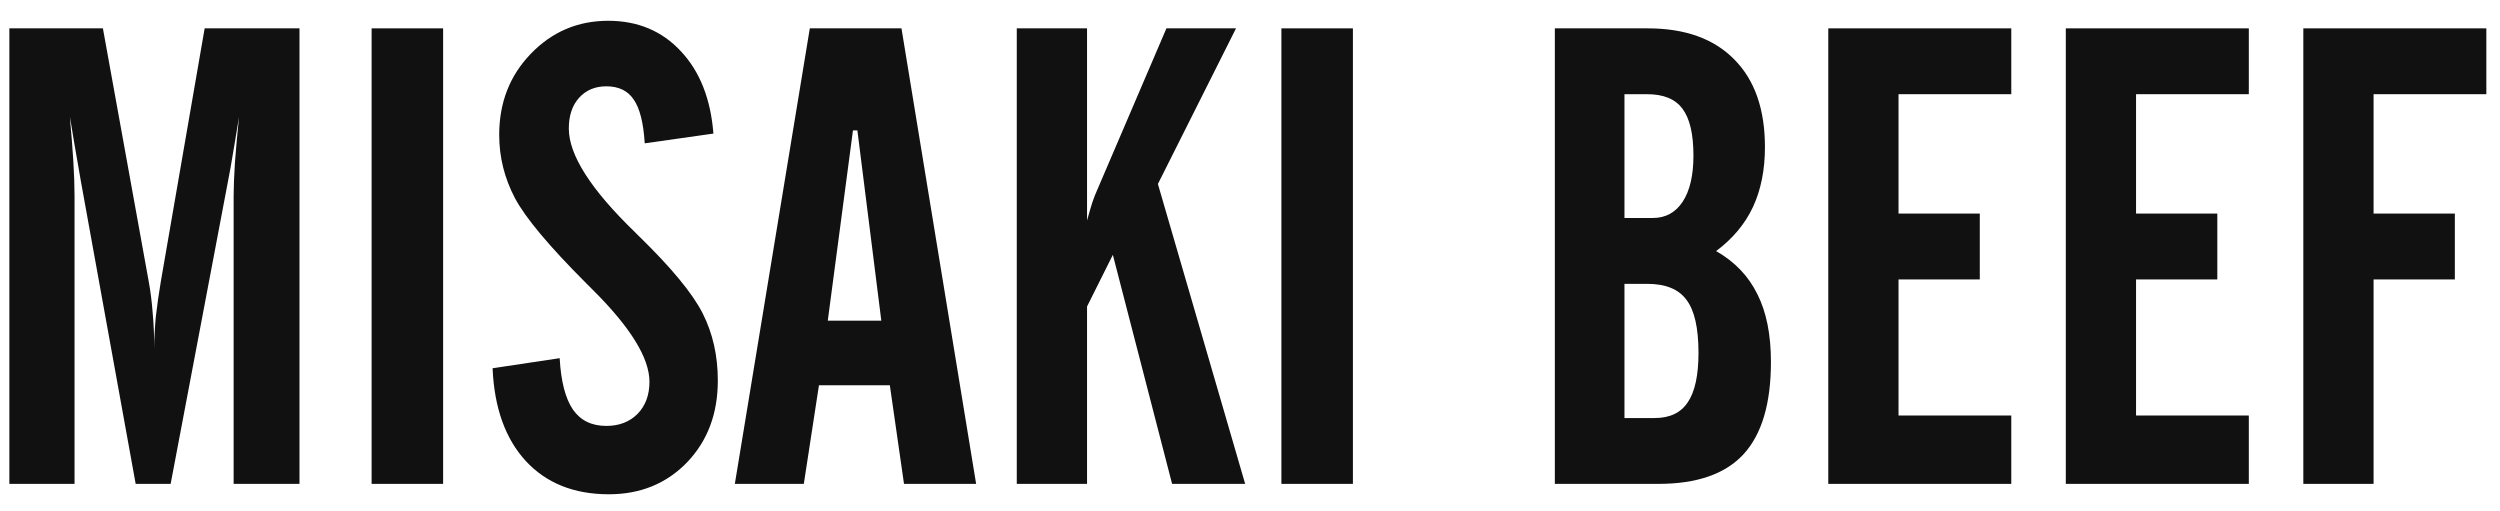
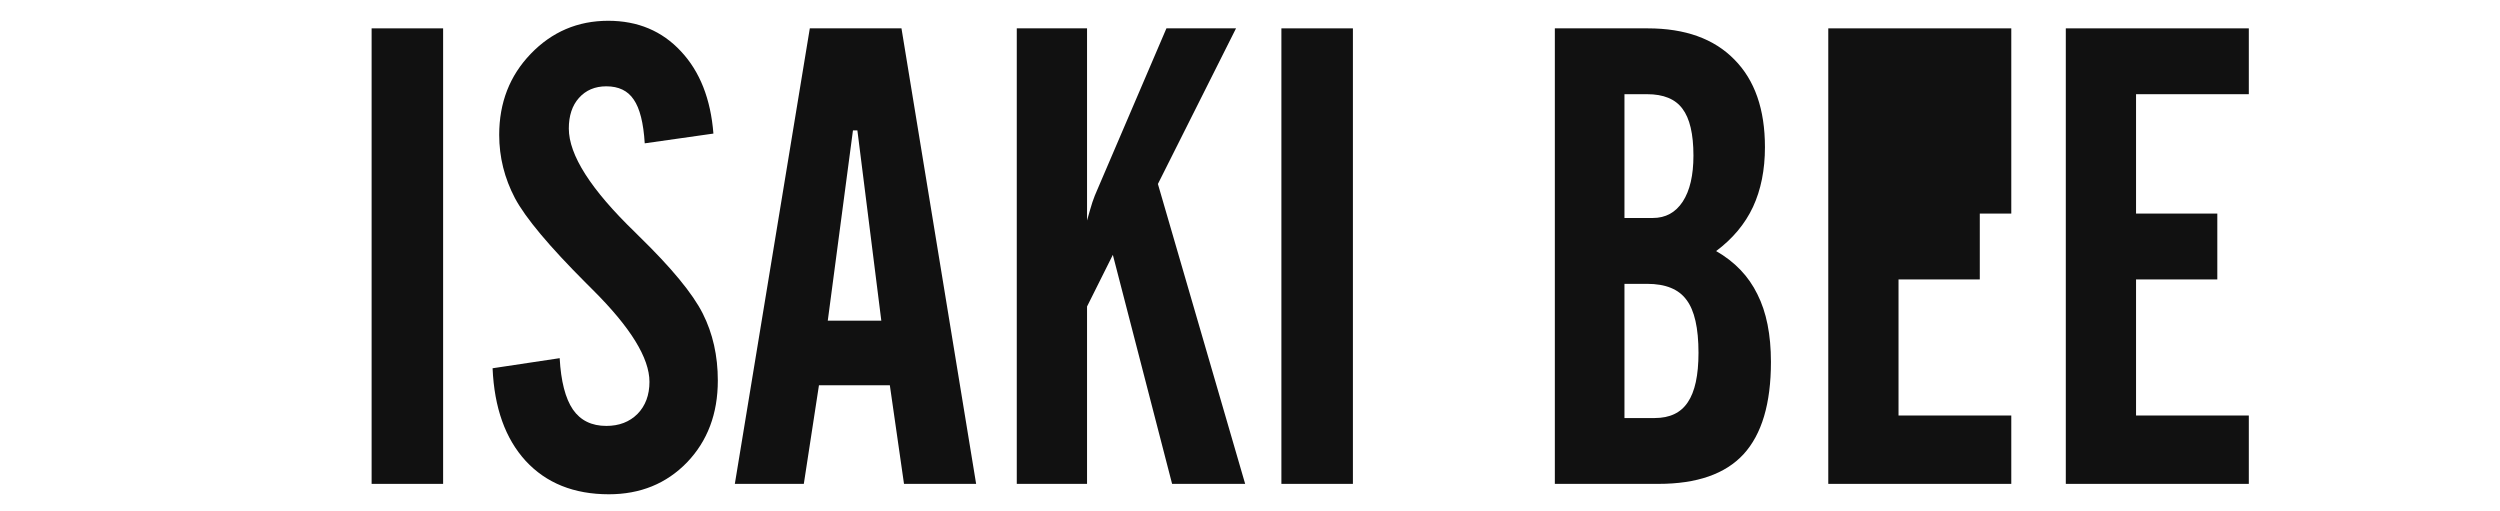
<svg xmlns="http://www.w3.org/2000/svg" width="93" height="19" viewBox="0 0 93 19" fill="none">
-   <path d="M85.684 18V1.055H92.492V3.504H88.297V7.945H91.32V10.395H88.297V18H85.684Z" fill="#111111" />
  <path d="M76.848 18V1.055H83.656V3.504H79.461V7.945H82.484V10.395H79.461V15.457H83.656V18H76.848Z" fill="#111111" />
-   <path d="M68.012 18V1.055H74.82V3.504H70.625V7.945H73.648V10.395H70.625V15.457H74.82V18H68.012Z" fill="#111111" />
+   <path d="M68.012 18V1.055H74.82V3.504V7.945H73.648V10.395H70.625V15.457H74.82V18H68.012Z" fill="#111111" />
  <path d="M60.43 8.109H61.484C61.961 8.109 62.332 7.906 62.598 7.5C62.863 7.094 62.996 6.523 62.996 5.789C62.996 4.984 62.859 4.402 62.586 4.043C62.32 3.684 61.883 3.504 61.273 3.504H60.43V8.109ZM60.43 15.551H61.555C62.117 15.551 62.527 15.355 62.785 14.965C63.051 14.574 63.184 13.961 63.184 13.125C63.184 12.203 63.035 11.547 62.738 11.156C62.449 10.758 61.961 10.559 61.273 10.559H60.43V15.551ZM57.84 18V1.055H61.297C62.688 1.055 63.762 1.441 64.519 2.215C65.277 2.98 65.656 4.066 65.656 5.473C65.656 6.316 65.508 7.059 65.211 7.699C64.914 8.332 64.457 8.879 63.84 9.34C64.535 9.738 65.047 10.273 65.375 10.945C65.711 11.609 65.879 12.449 65.879 13.465C65.879 15.012 65.539 16.156 64.859 16.898C64.18 17.633 63.125 18 61.695 18H57.84Z" fill="#111111" />
  <path d="M47.668 18V1.055H50.328V18H47.668Z" fill="#111111" />
  <path d="M37.824 18V1.055H40.438V8.203C40.516 7.922 40.582 7.695 40.637 7.523C40.699 7.344 40.754 7.203 40.801 7.102L43.391 1.055H45.98L43.074 6.844L46.32 18H43.602L41.398 9.48L40.438 11.402V18H37.824Z" fill="#111111" />
  <path d="M27.336 18L30.125 1.055H33.535L36.312 18H33.629L33.102 14.332H30.465L29.902 18H27.336ZM30.793 11.93H32.785L31.895 4.852H31.73L30.793 11.93Z" fill="#111111" />
  <path d="M18.324 13.699L20.82 13.324C20.867 14.184 21.031 14.82 21.312 15.234C21.594 15.641 22.008 15.844 22.555 15.844C23.031 15.844 23.418 15.695 23.715 15.398C24.012 15.094 24.16 14.695 24.16 14.203C24.16 13.32 23.457 12.18 22.051 10.781C21.941 10.672 21.859 10.59 21.805 10.535C20.43 9.16 19.547 8.105 19.156 7.371C18.766 6.629 18.57 5.844 18.57 5.016C18.57 3.82 18.961 2.816 19.742 2.004C20.531 1.184 21.492 0.773 22.625 0.773C23.727 0.773 24.629 1.152 25.332 1.91C26.035 2.66 26.438 3.68 26.539 4.969L23.984 5.332C23.938 4.574 23.801 4.031 23.574 3.703C23.355 3.375 23.016 3.211 22.555 3.211C22.133 3.211 21.793 3.355 21.535 3.645C21.285 3.926 21.16 4.305 21.16 4.781C21.16 5.766 21.98 7.051 23.621 8.637C23.684 8.699 23.734 8.75 23.773 8.789C24.977 9.961 25.766 10.918 26.141 11.66C26.516 12.402 26.703 13.234 26.703 14.156C26.703 15.391 26.32 16.406 25.555 17.203C24.789 17.992 23.82 18.387 22.648 18.387C21.352 18.387 20.32 17.973 19.555 17.145C18.797 16.316 18.387 15.168 18.324 13.699Z" fill="#111111" />
  <path d="M13.824 18V1.055H16.484V18H13.824Z" fill="#111111" />
-   <path d="M0.348 18V1.055H3.828L5.527 10.441C5.598 10.816 5.648 11.219 5.68 11.648C5.719 12.078 5.738 12.523 5.738 12.984C5.738 12.594 5.758 12.191 5.797 11.777C5.844 11.363 5.906 10.926 5.984 10.465L7.613 1.055H11.141V18H8.691V7.301C8.691 6.996 8.707 6.586 8.738 6.07C8.777 5.555 8.828 4.98 8.891 4.348C8.852 4.574 8.801 4.887 8.738 5.285C8.613 6.043 8.527 6.531 8.48 6.75L6.348 18H5.047L3.008 6.738C2.93 6.285 2.844 5.789 2.75 5.25C2.664 4.711 2.613 4.41 2.598 4.348C2.652 4.926 2.695 5.469 2.727 5.977C2.758 6.477 2.773 6.918 2.773 7.301V18H0.348Z" fill="#111111" />
</svg>